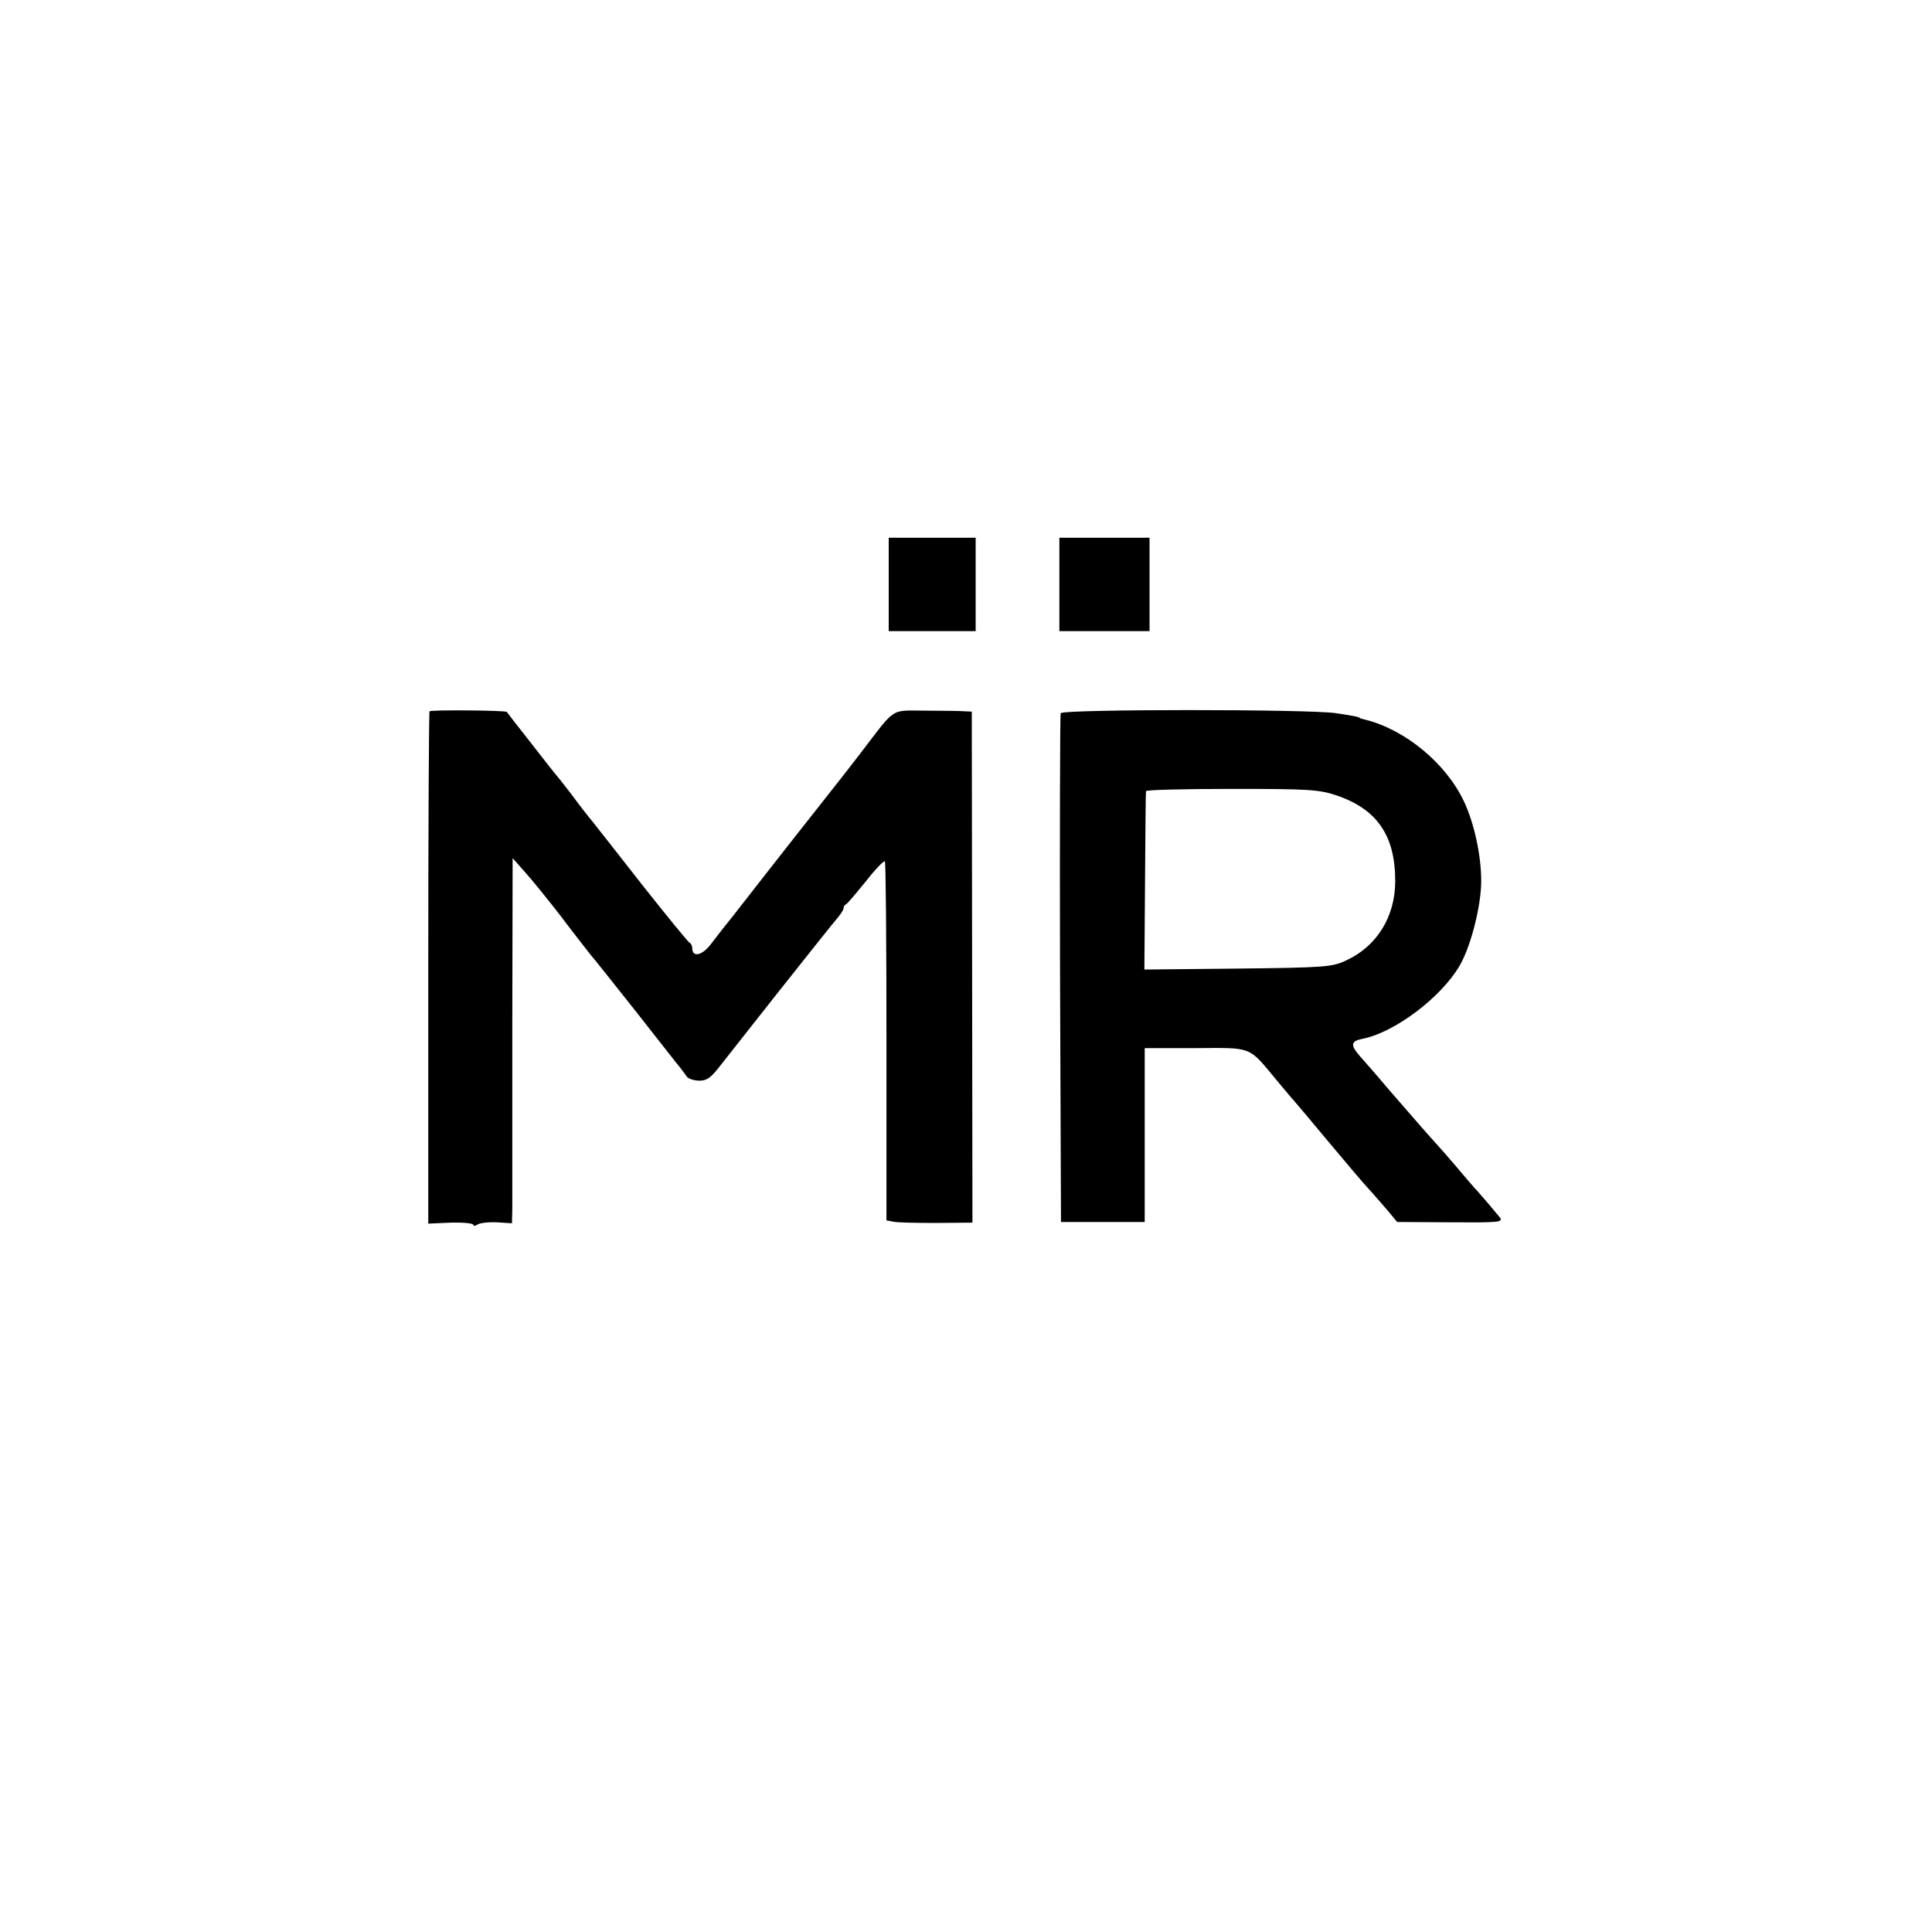
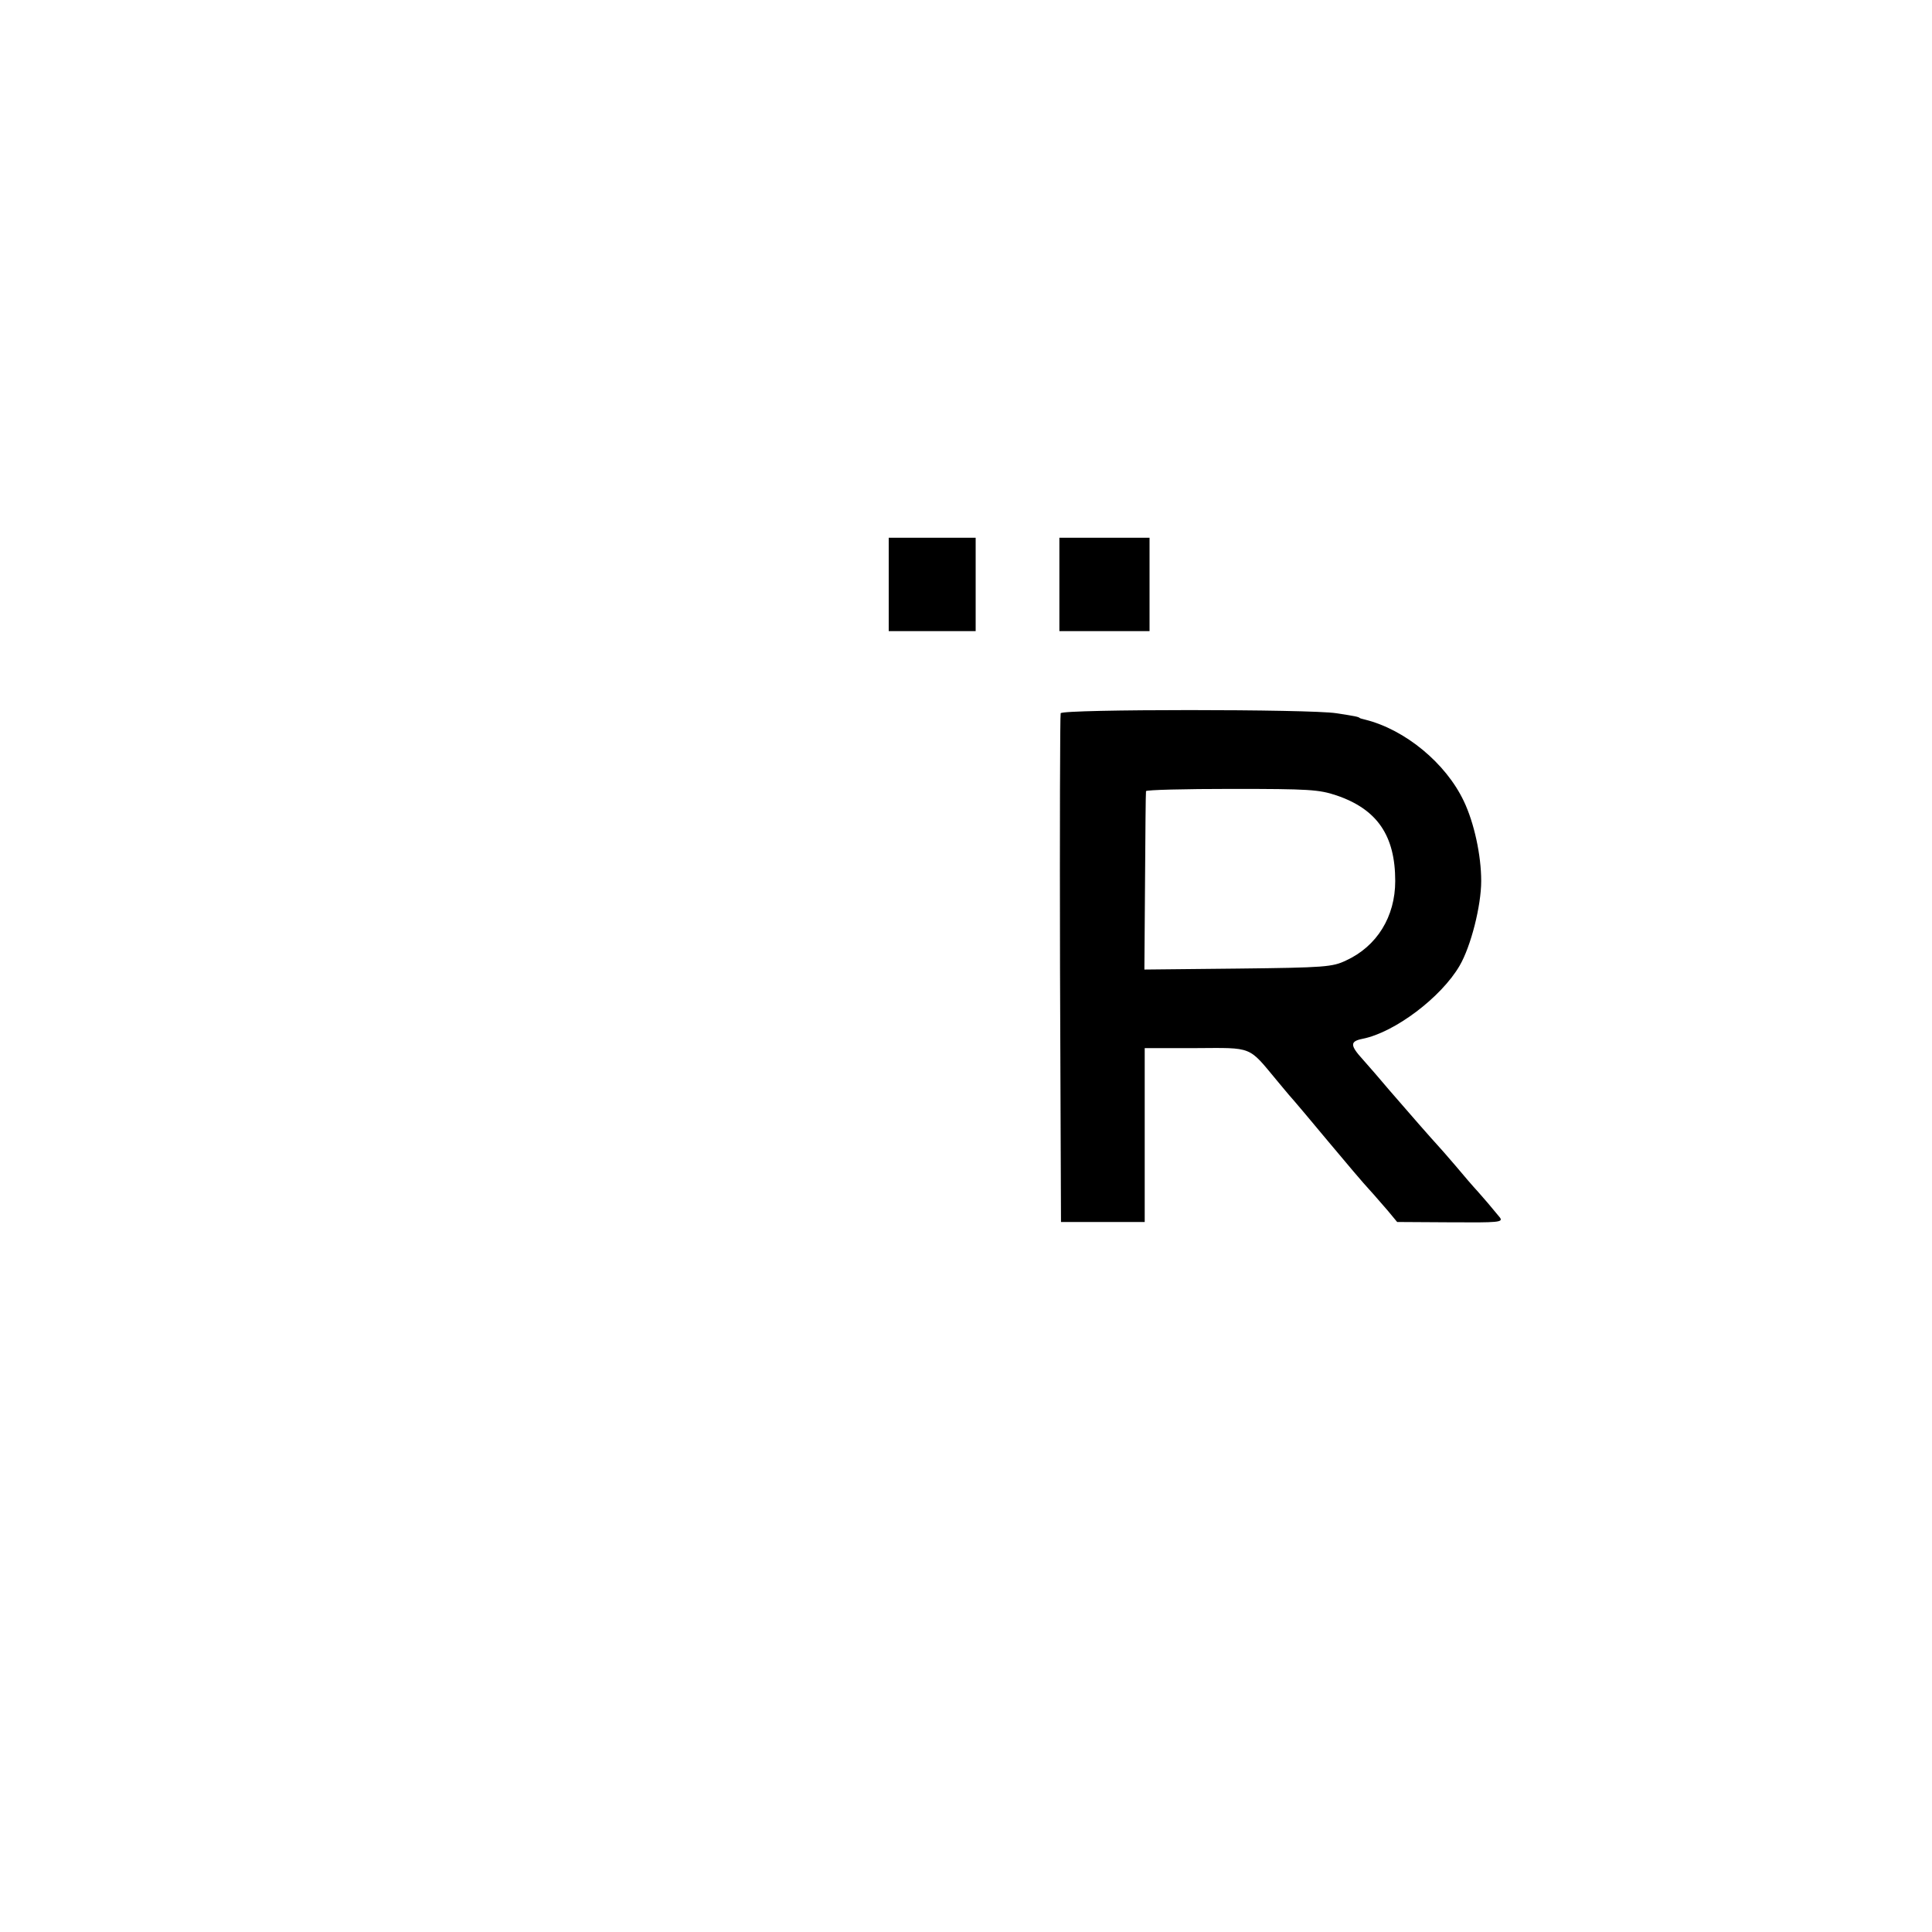
<svg xmlns="http://www.w3.org/2000/svg" version="1.0" width="600pt" height="600pt" viewBox="0 0 600 600" preserveAspectRatio="xMidYMid meet">
  <g transform="translate(0,600) scale(0.1,-0.1)" fill="#000000" stroke="none">
    <path d="M2760 4185 l0 -145 135 0 135 0 0 145 0 145 -135 0 -135 0 0 -145z" />
    <path d="M3290 4185 l0 -145 140 0 140 0 0 145 0 145 -140 0 -140 0 0 -145z" />
-     <path d="M1334 3791 c-2 -2 -4 -361 -4 -797 l0 -794 70 3 c39 1 70 -2 70 -7 0 -4 6 -4 13 1 6 5 33 8 60 7 l47 -3 1 47 c0 26 0 281 0 567 l1 520 38 -43 c22 -24 71 -85 110 -135 38 -51 81 -105 94 -122 14 -16 73 -91 132 -165 58 -74 118 -150 132 -168 15 -18 30 -38 34 -44 3 -7 20 -13 36 -14 24 -1 36 6 59 34 15 19 101 128 190 241 90 113 172 217 183 229 11 13 20 27 20 32 0 5 3 10 8 12 4 2 31 34 61 71 29 37 56 65 59 62 3 -3 5 -255 5 -560 l0 -555 21 -4 c11 -3 72 -4 133 -4 l113 1 -1 794 -1 793 -21 1 c-12 1 -67 2 -121 2 -113 0 -91 15 -205 -134 -32 -42 -66 -85 -74 -95 -20 -25 -194 -246 -317 -404 -25 -31 -58 -73 -73 -93 -27 -35 -57 -41 -57 -12 0 7 -4 15 -8 17 -5 2 -70 82 -146 178 -75 96 -146 186 -157 200 -12 14 -40 50 -62 80 -23 30 -44 57 -47 60 -3 3 -39 48 -79 100 -41 52 -76 97 -77 99 -4 5 -235 7 -240 2z" />
    <path d="M3294 3785 c-2 -5 -3 -363 -2 -795 l3 -785 130 0 130 0 0 270 0 270 158 0 c179 1 163 7 252 -100 27 -33 52 -62 55 -65 3 -3 50 -59 105 -125 55 -66 112 -133 128 -150 15 -16 40 -46 57 -65 l29 -35 166 -1 c149 -1 164 0 153 15 -33 40 -45 54 -68 80 -14 15 -45 51 -70 81 -25 29 -50 58 -56 64 -14 15 -87 98 -149 170 -27 32 -64 75 -82 95 -41 45 -41 57 -1 65 100 20 244 129 301 227 35 60 67 186 67 263 0 80 -22 181 -54 248 -56 118 -182 222 -306 253 -8 2 -16 4 -17 5 -4 4 -14 6 -73 15 -80 13 -851 13 -856 0z m856 -255 c127 -43 183 -125 183 -266 0 -111 -57 -203 -153 -247 -42 -20 -65 -22 -335 -25 l-291 -3 2 273 c1 150 2 276 3 281 0 4 120 7 266 7 240 0 271 -2 325 -20z" />
  </g>
</svg>